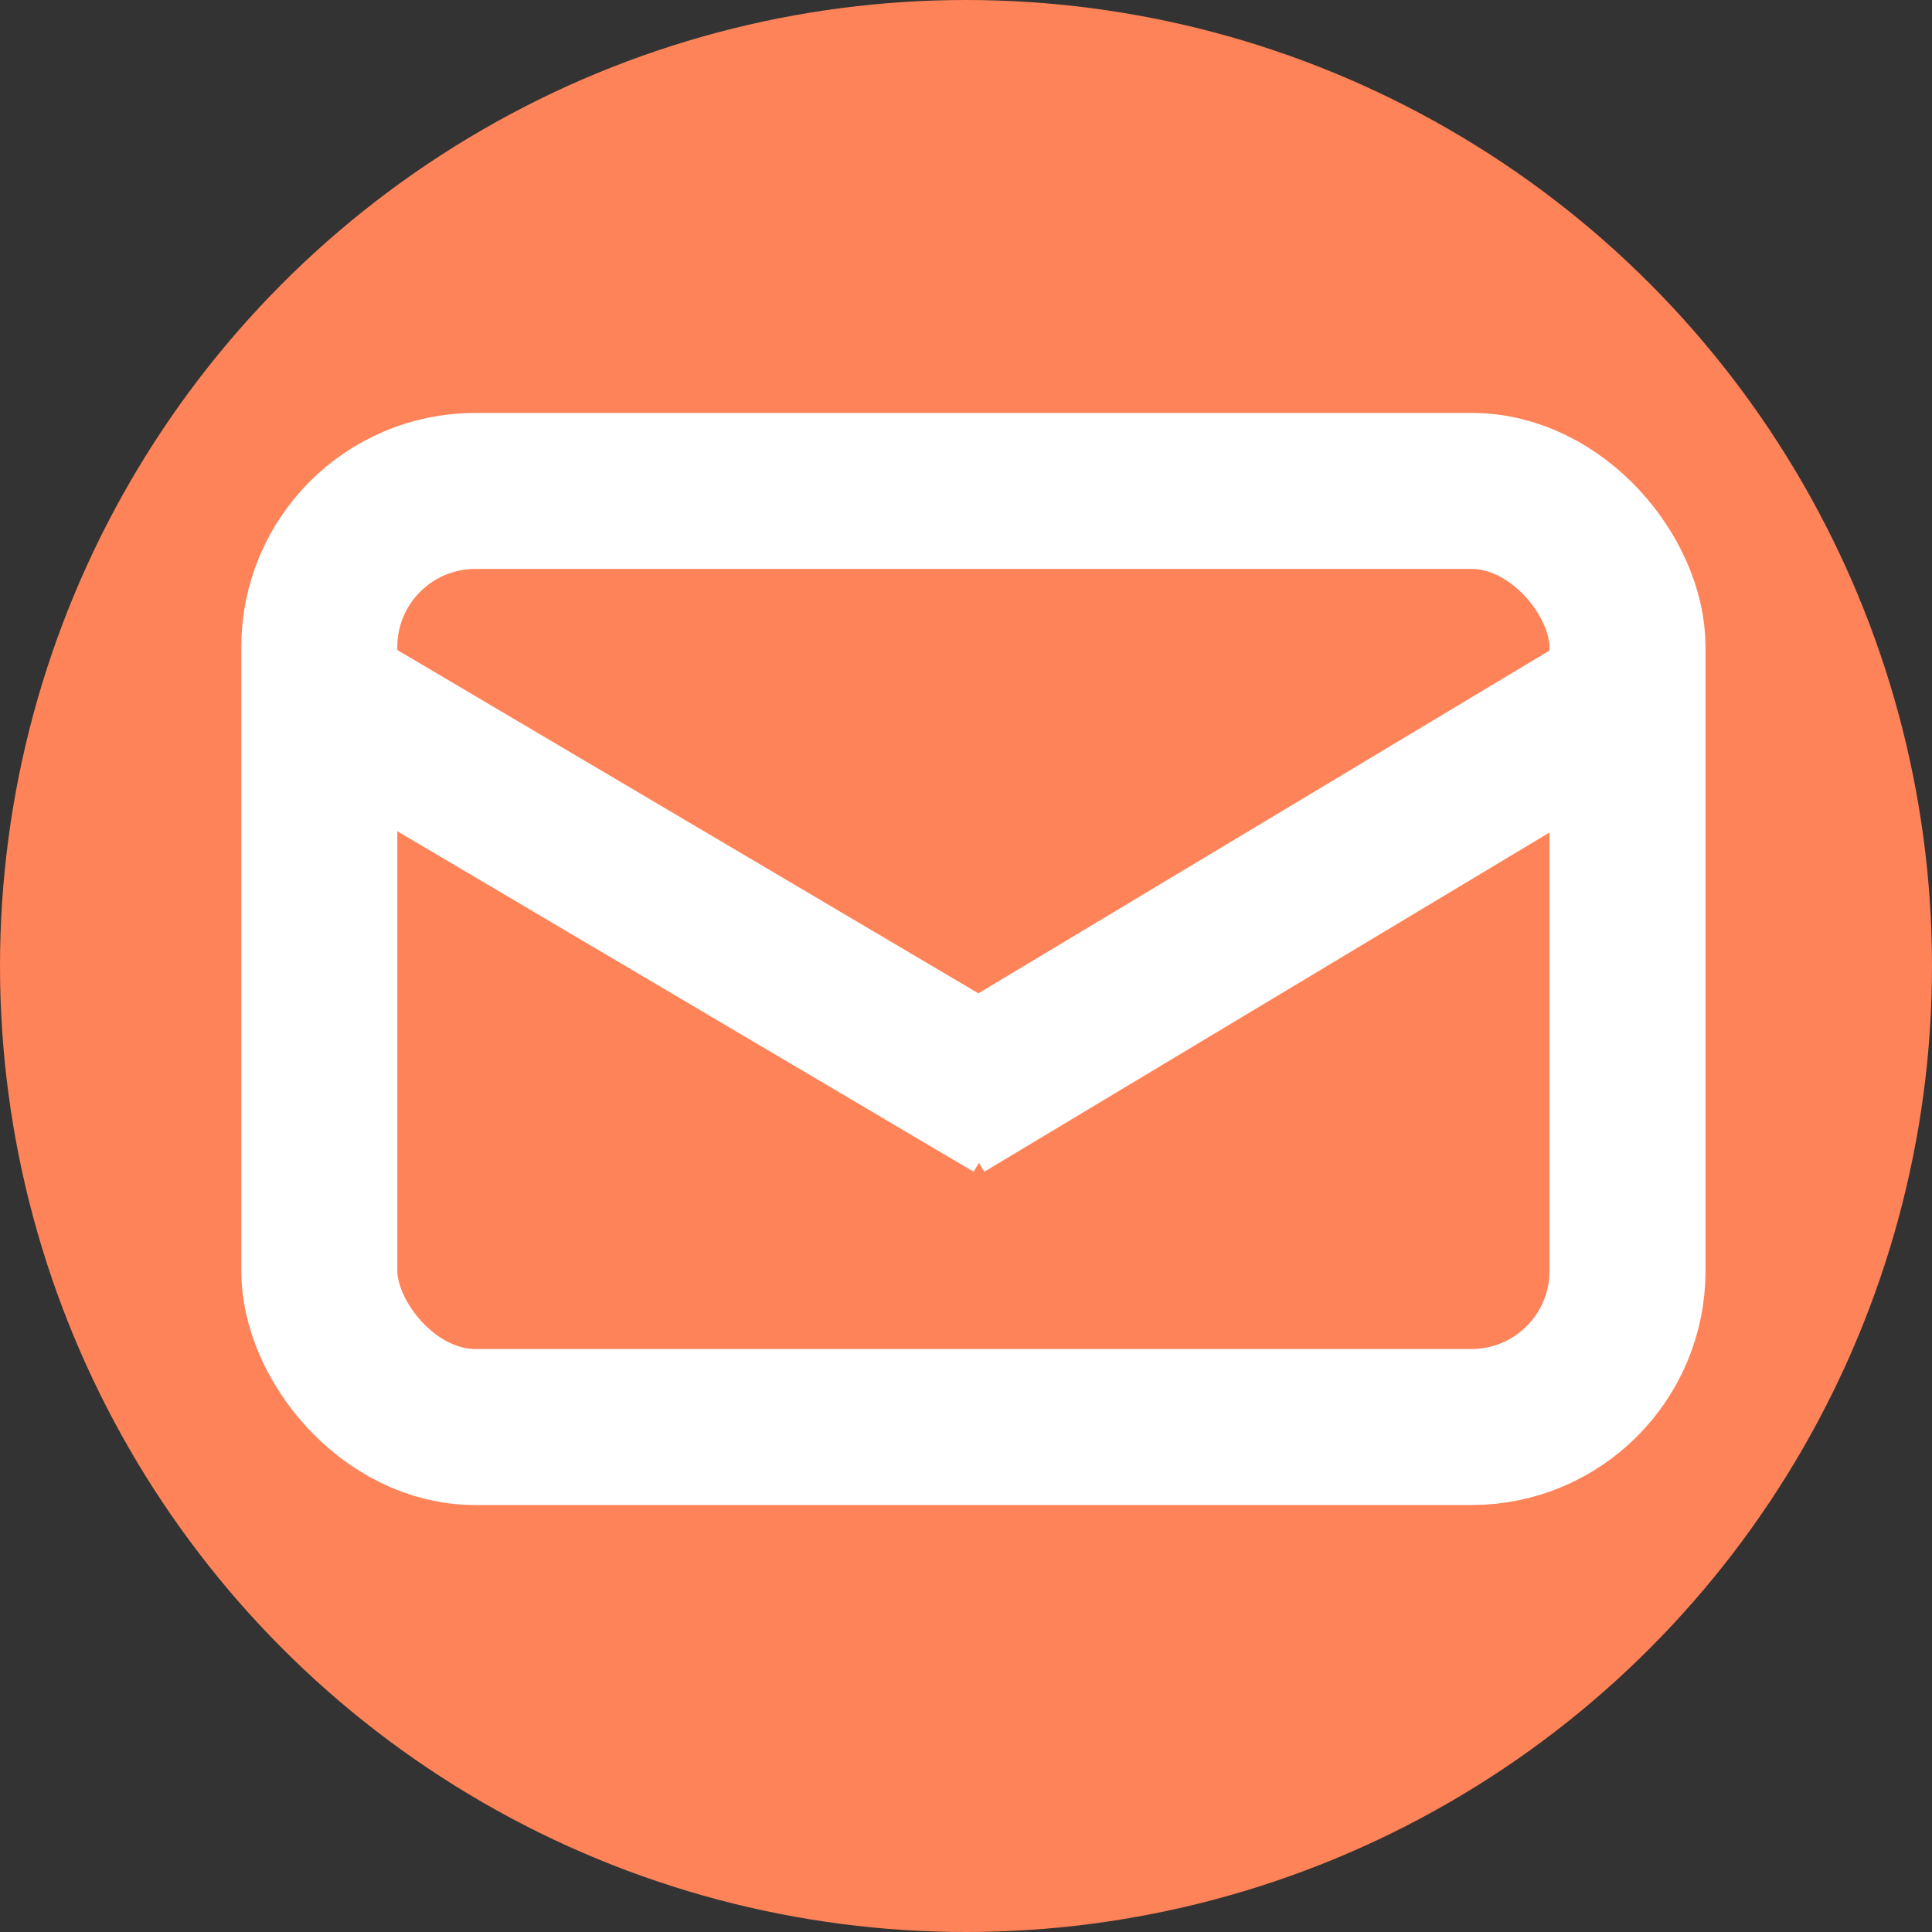
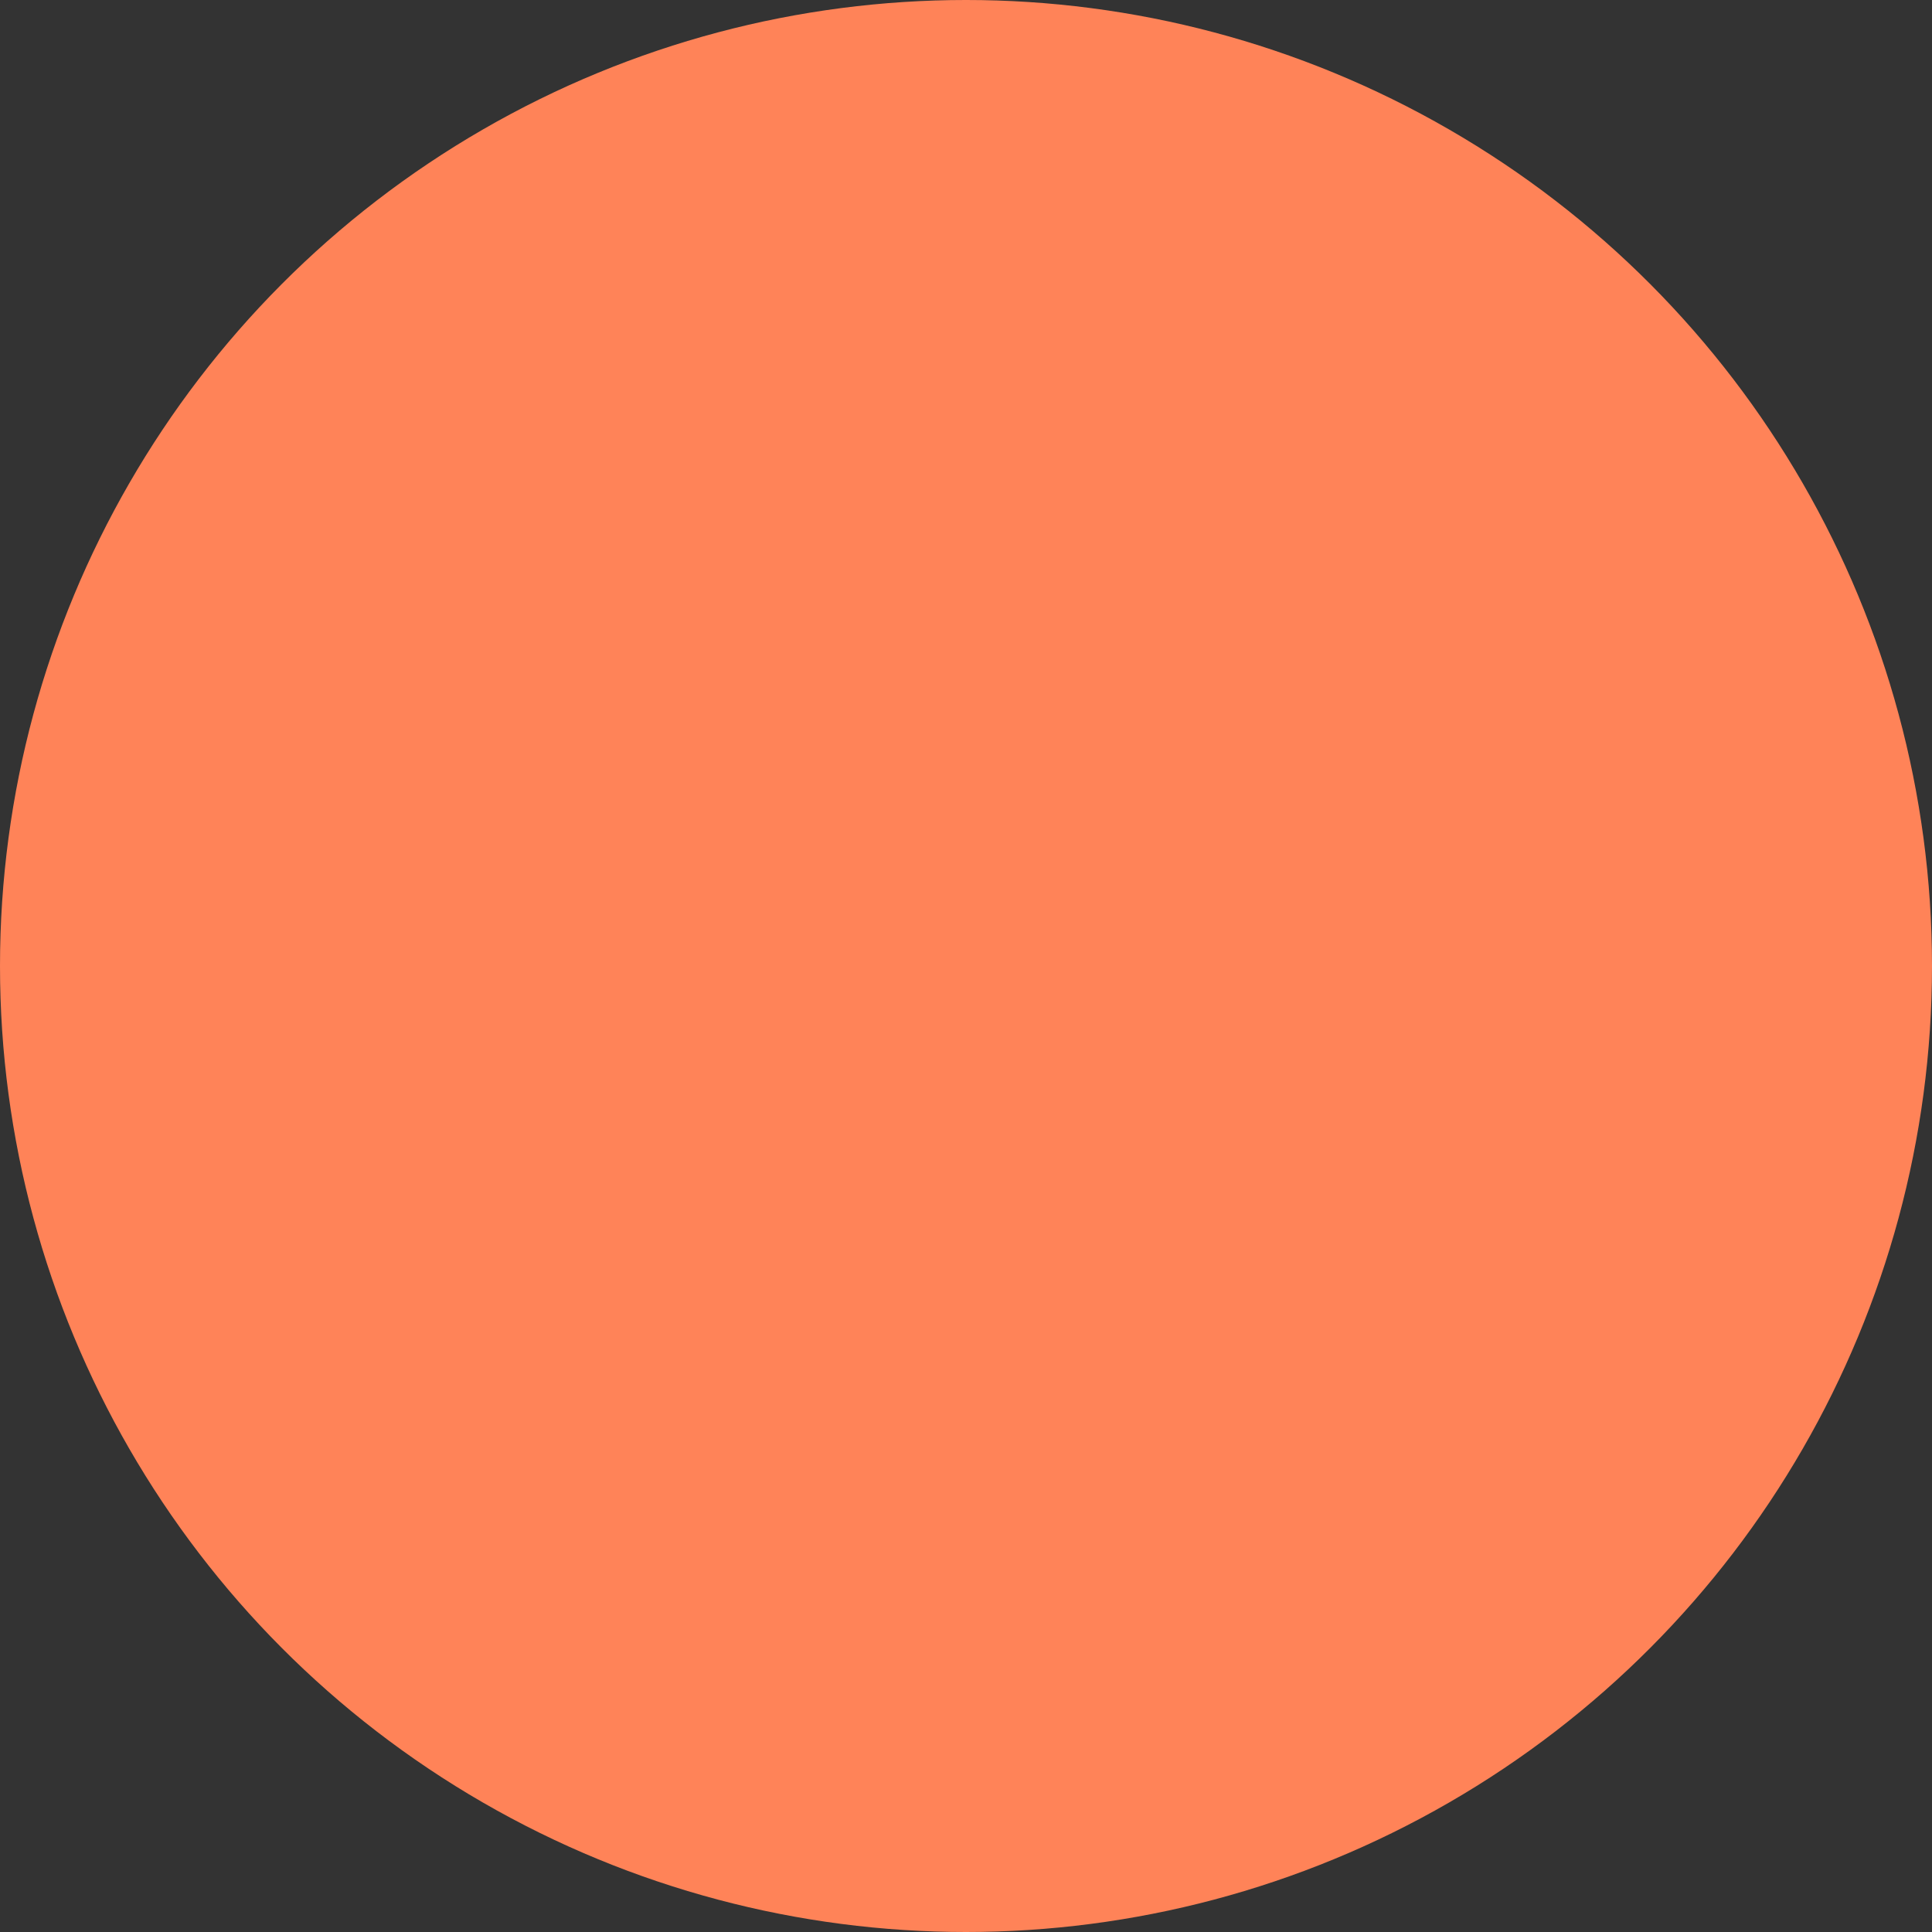
<svg xmlns="http://www.w3.org/2000/svg" id="_レイヤー_2" data-name="レイヤー 2" viewBox="0 0 74.3 74.3">
  <rect x="0" y="0" width="74.3" height="74.3" fill="#333333" stroke="none" />
  <defs>
    <style>
      .cls-1 {
        stroke: #fff;
        stroke-miterlimit: 8;
        stroke-width: 6px;
      }

      .cls-1, .cls-2 {
        fill: none;
      }

      .cls-3 {
        clip-path: url(#clippath-1);
      }

      .cls-2 {
        clip-rule: evenodd;
      }

      .cls-2, .cls-4 {
        stroke-width: 0px;
      }

      .cls-5 {
        clip-path: url(#clippath);
      }

      .cls-4 {
        fill: #ff8358;
      }
    </style>
    <clipPath id="clippath">
-       <polygon class="cls-2" points="10.03 57.13 64.84 57.13 64.84 16.63 10.03 16.63 10.03 57.13 10.03 57.13" />
-     </clipPath>
+       </clipPath>
    <clipPath id="clippath-1">
-       <polygon class="cls-2" points="10.03 57.13 64.84 57.13 64.84 16.63 10.03 16.63 10.03 57.13 10.03 57.13" />
-     </clipPath>
+       </clipPath>
  </defs>
  <g id="b">
    <circle class="cls-4" cx="37.15" cy="37.15" r="37.15" />
    <g>
-       <rect class="cls-1" x="12.28" y="18.88" width="50.31" height="36" rx="6" ry="6" />
      <g class="cls-5">
-         <line class="cls-1" x1="12.28" y1="26.71" x2="38.97" y2="42.48" />
        <g class="cls-3">
-           <line class="cls-1" x1="62.6" y1="26.71" x2="36.31" y2="42.49" />
-         </g>
+           </g>
      </g>
    </g>
  </g>
</svg>